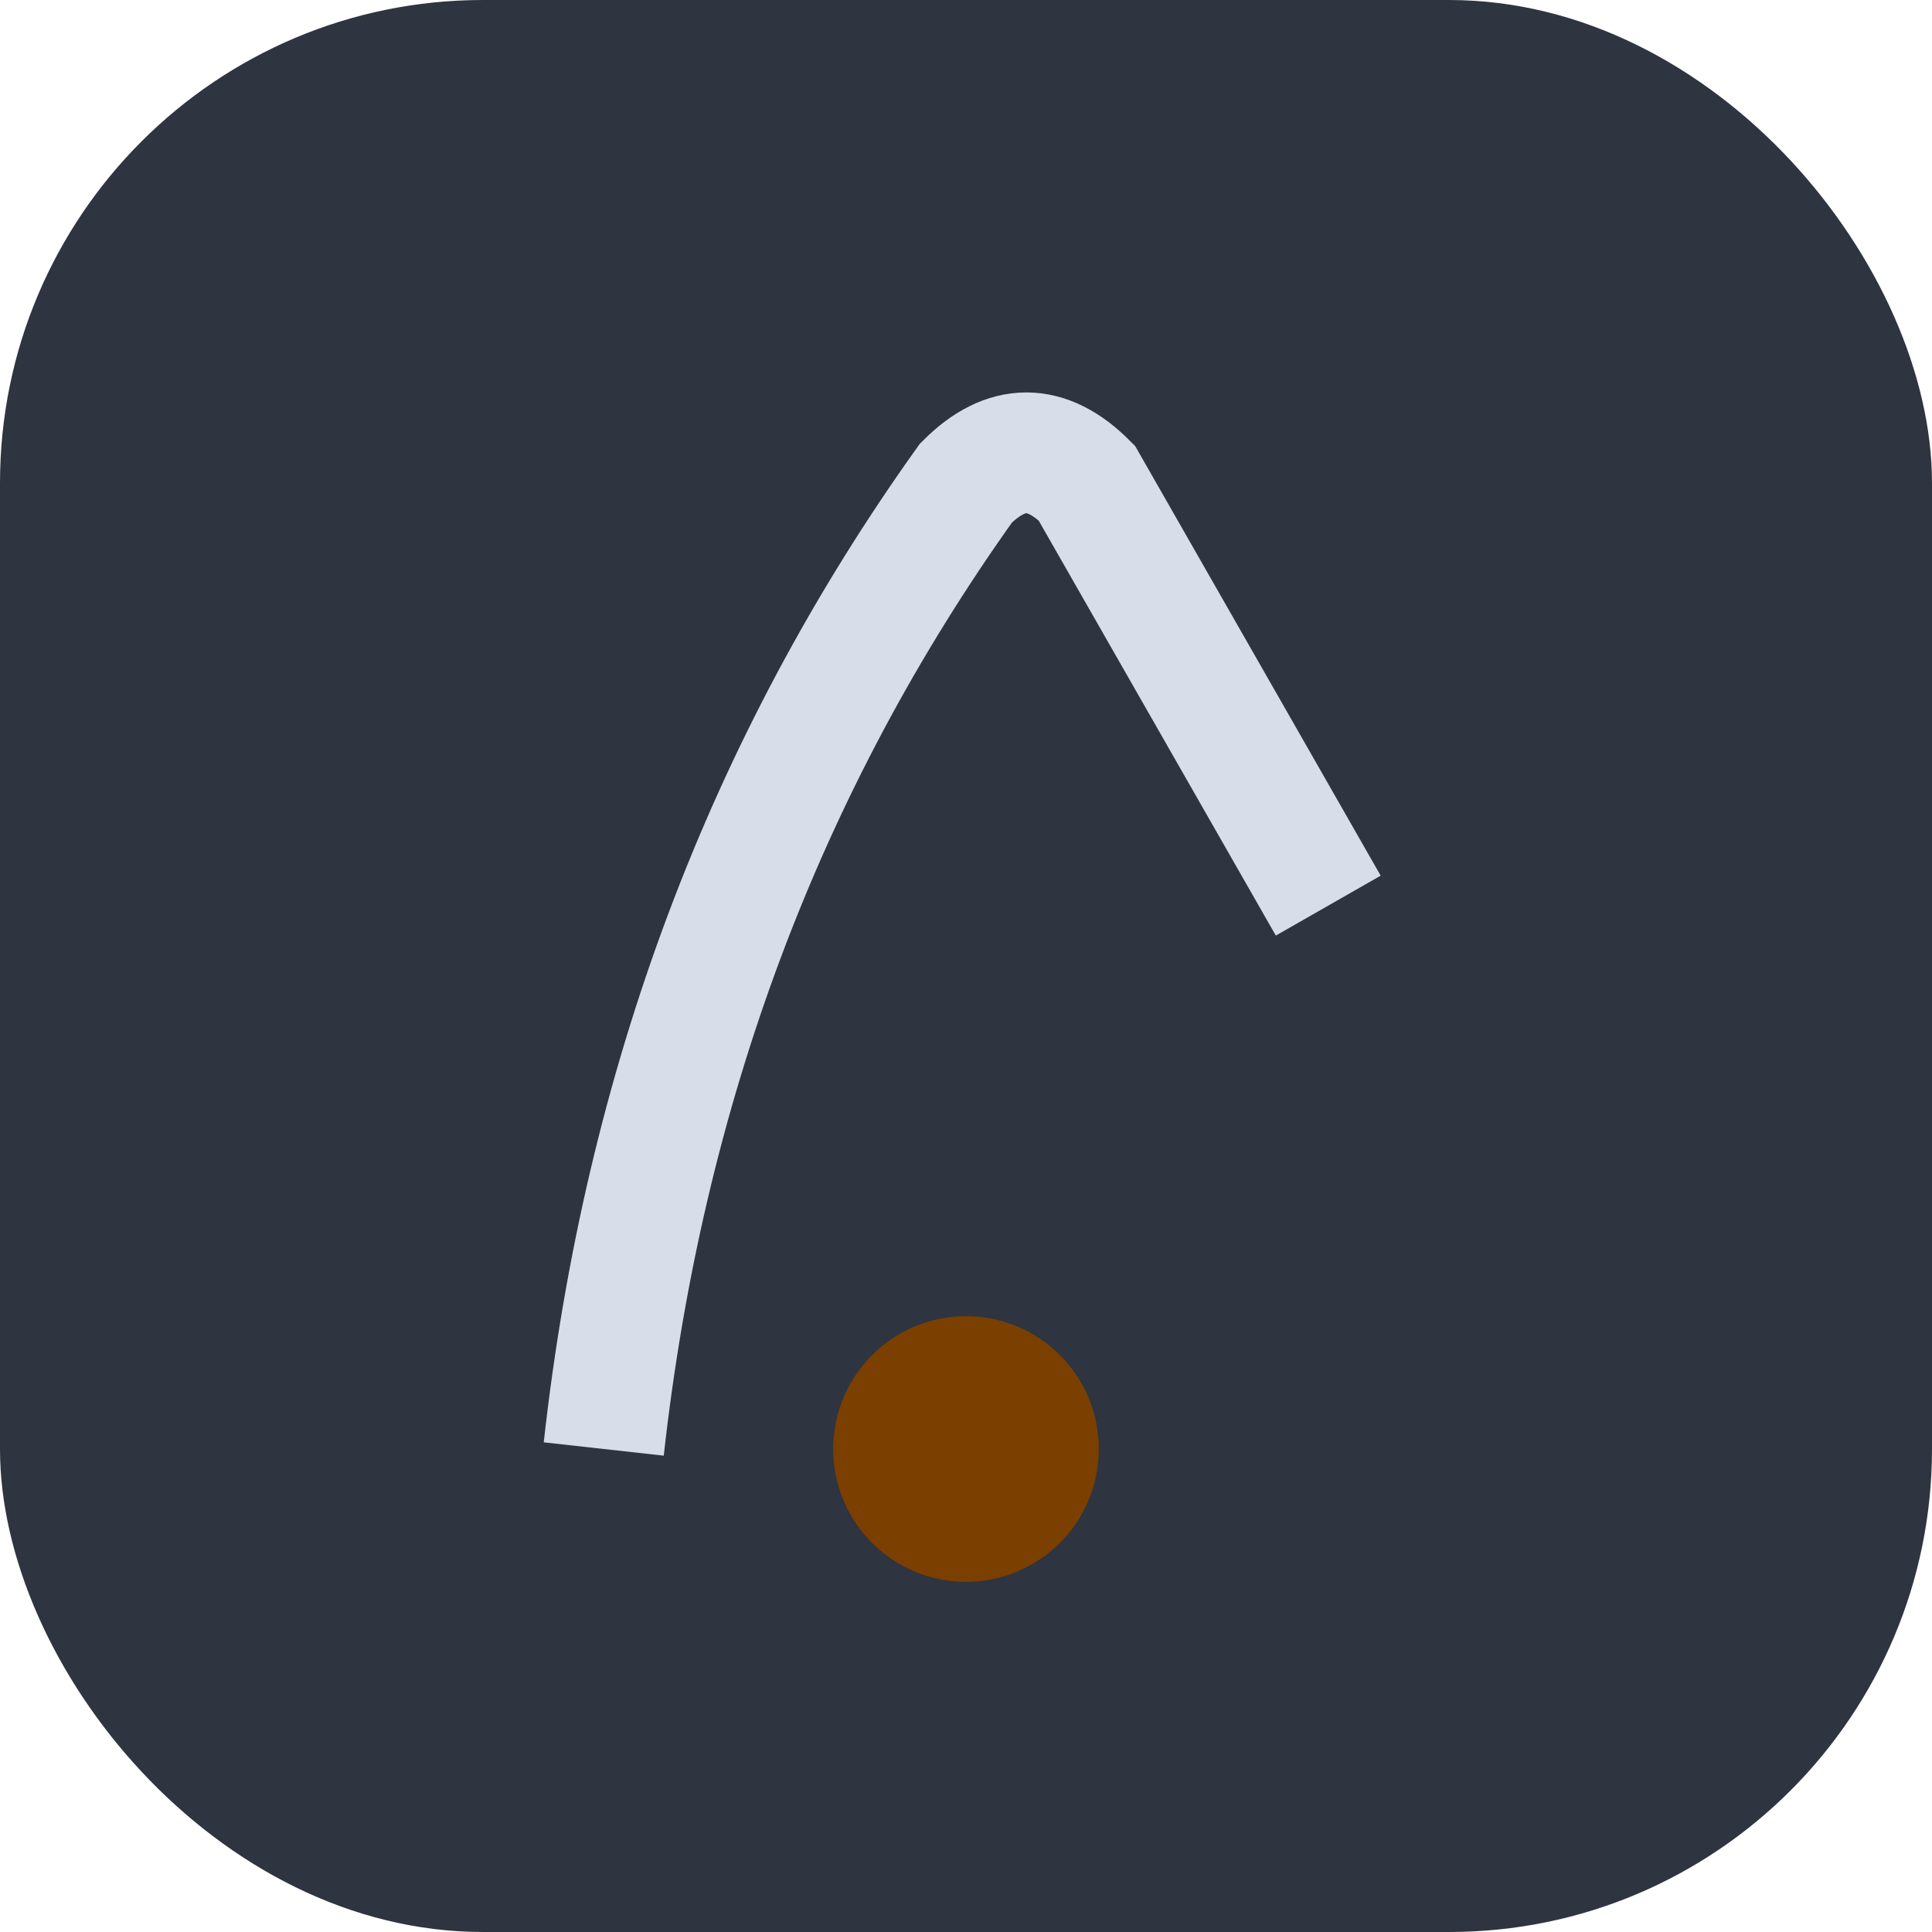
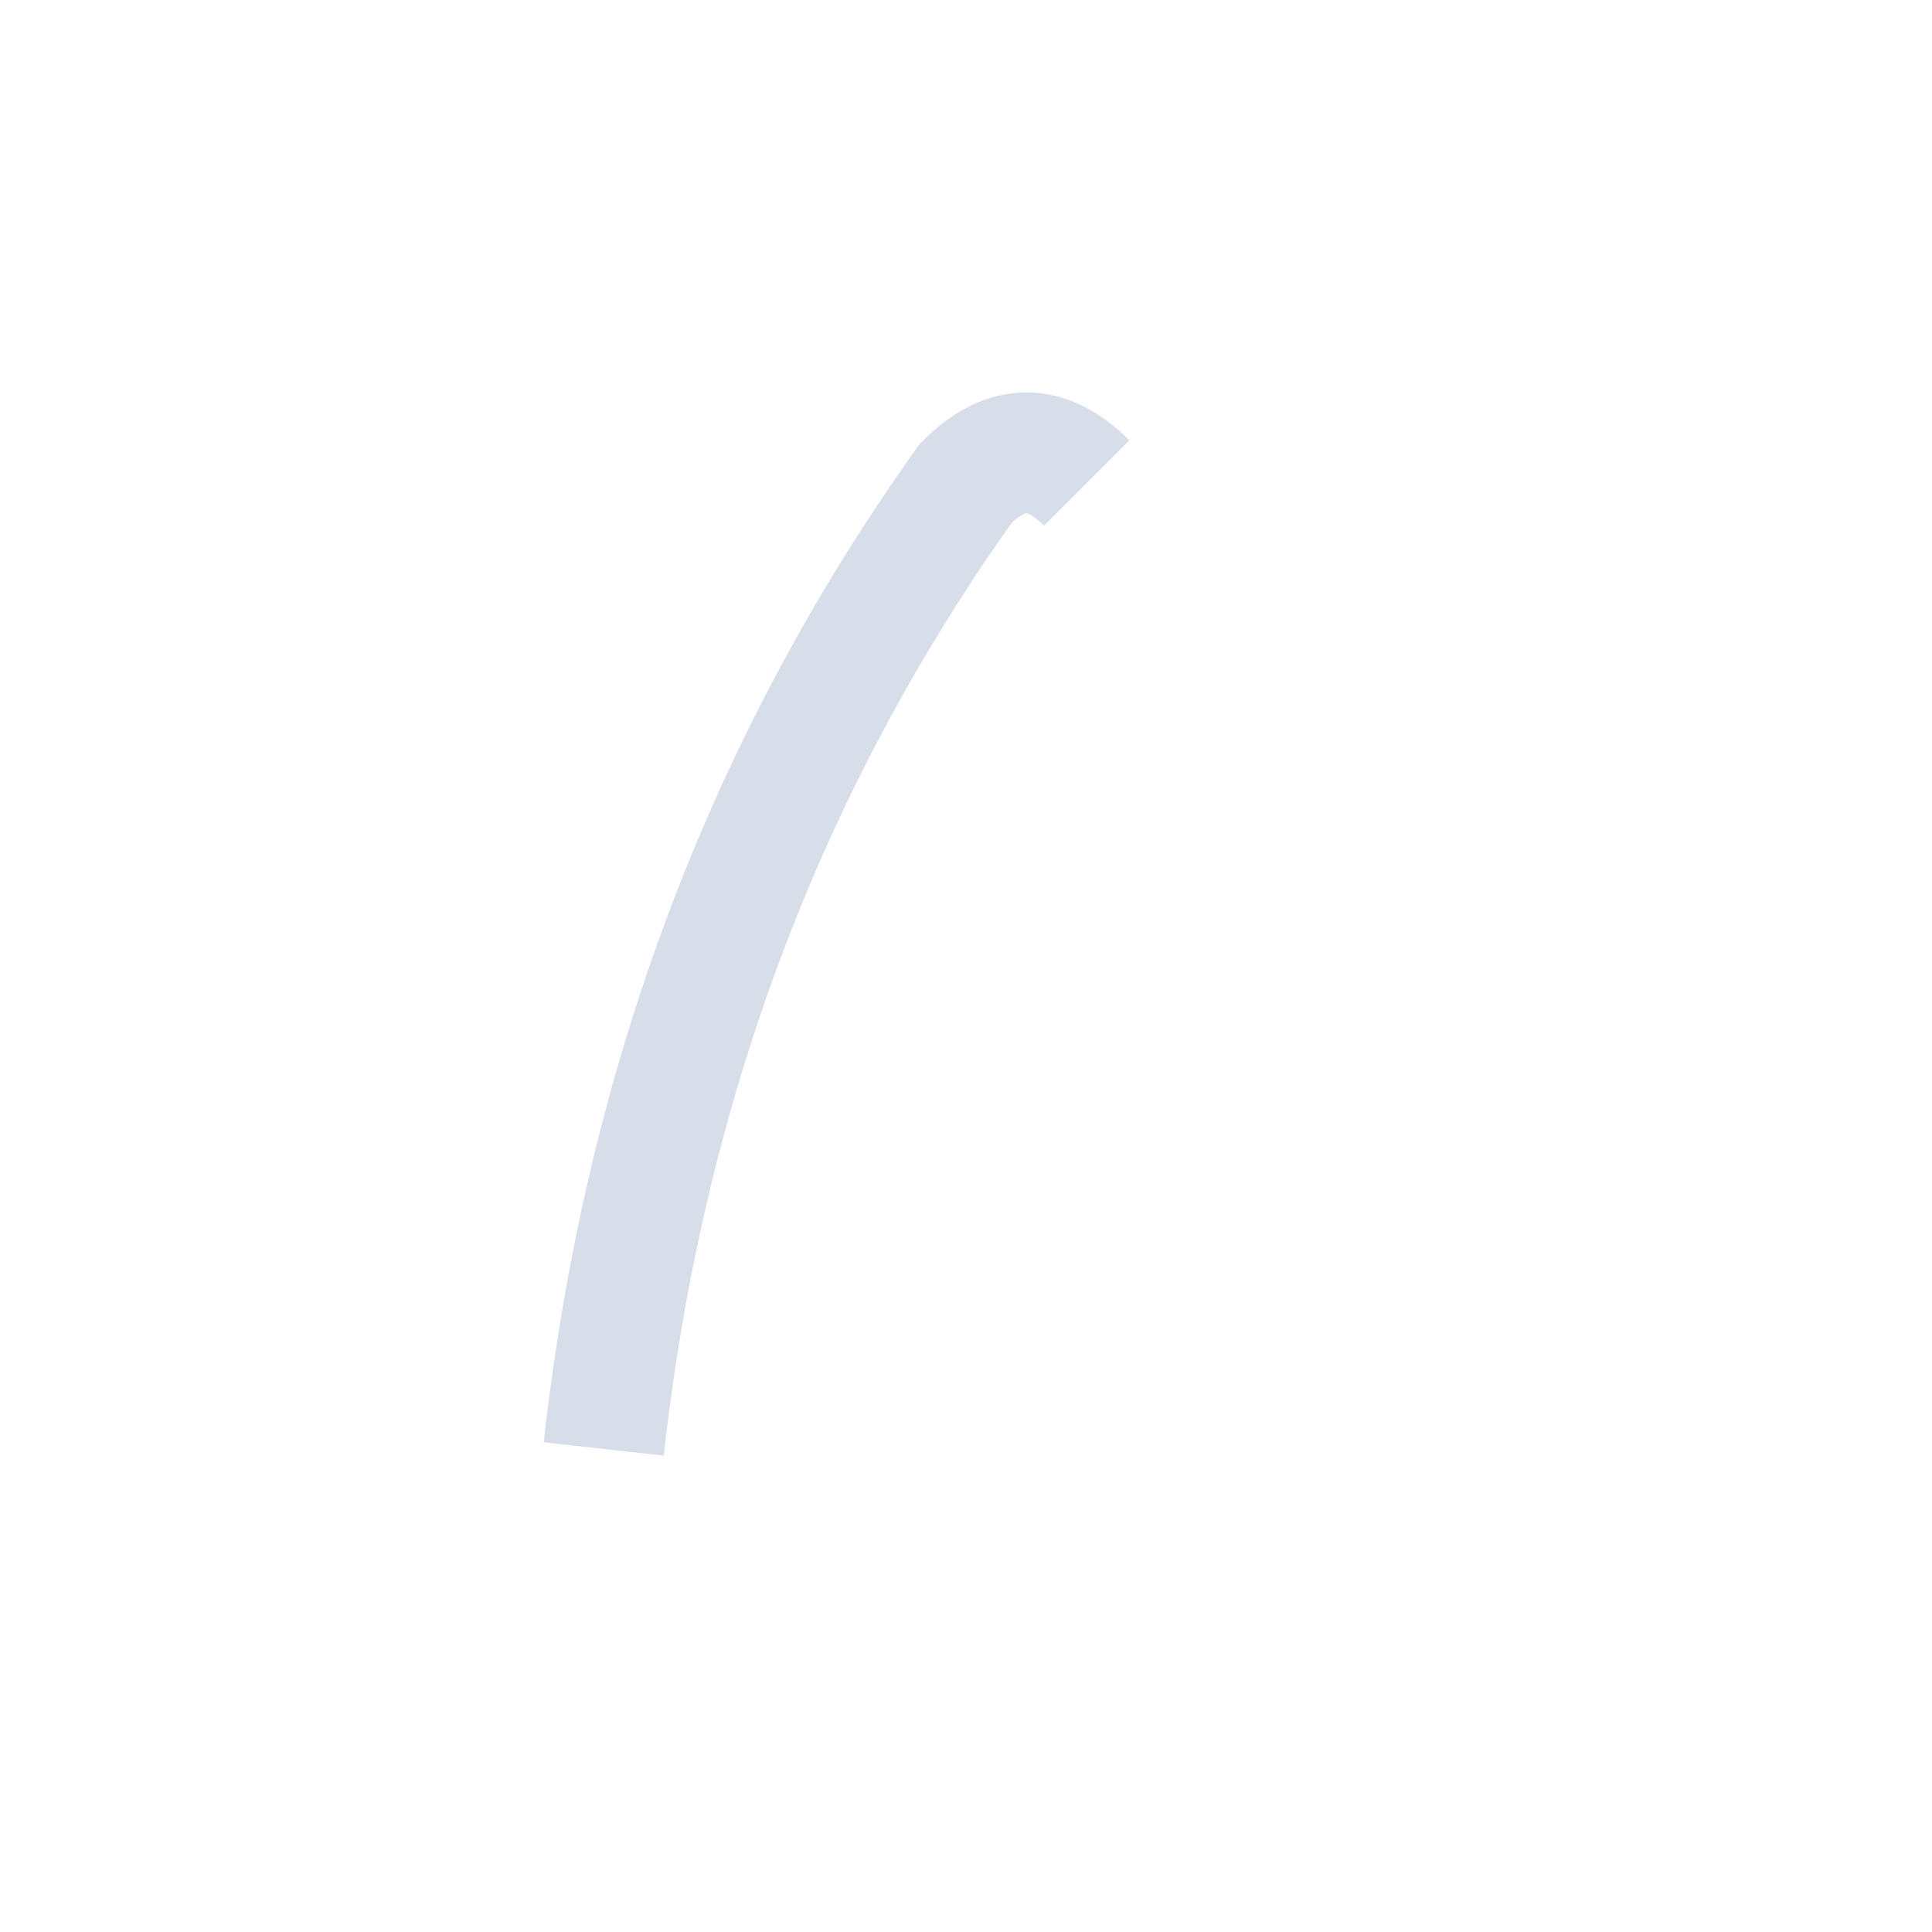
<svg xmlns="http://www.w3.org/2000/svg" width="32" height="32" viewBox="0 0 32 32">
-   <rect width="32" height="32" rx="8" fill="#2E3440" />
-   <path d="M10 24Q11 15 16 8q1-1 2 0l4 7" stroke="#D8DEE9" stroke-width="2" fill="none" />
-   <circle cx="16" cy="24" r="2.2" fill="#7B3F00" />
+   <path d="M10 24Q11 15 16 8q1-1 2 0" stroke="#D8DEE9" stroke-width="2" fill="none" />
</svg>